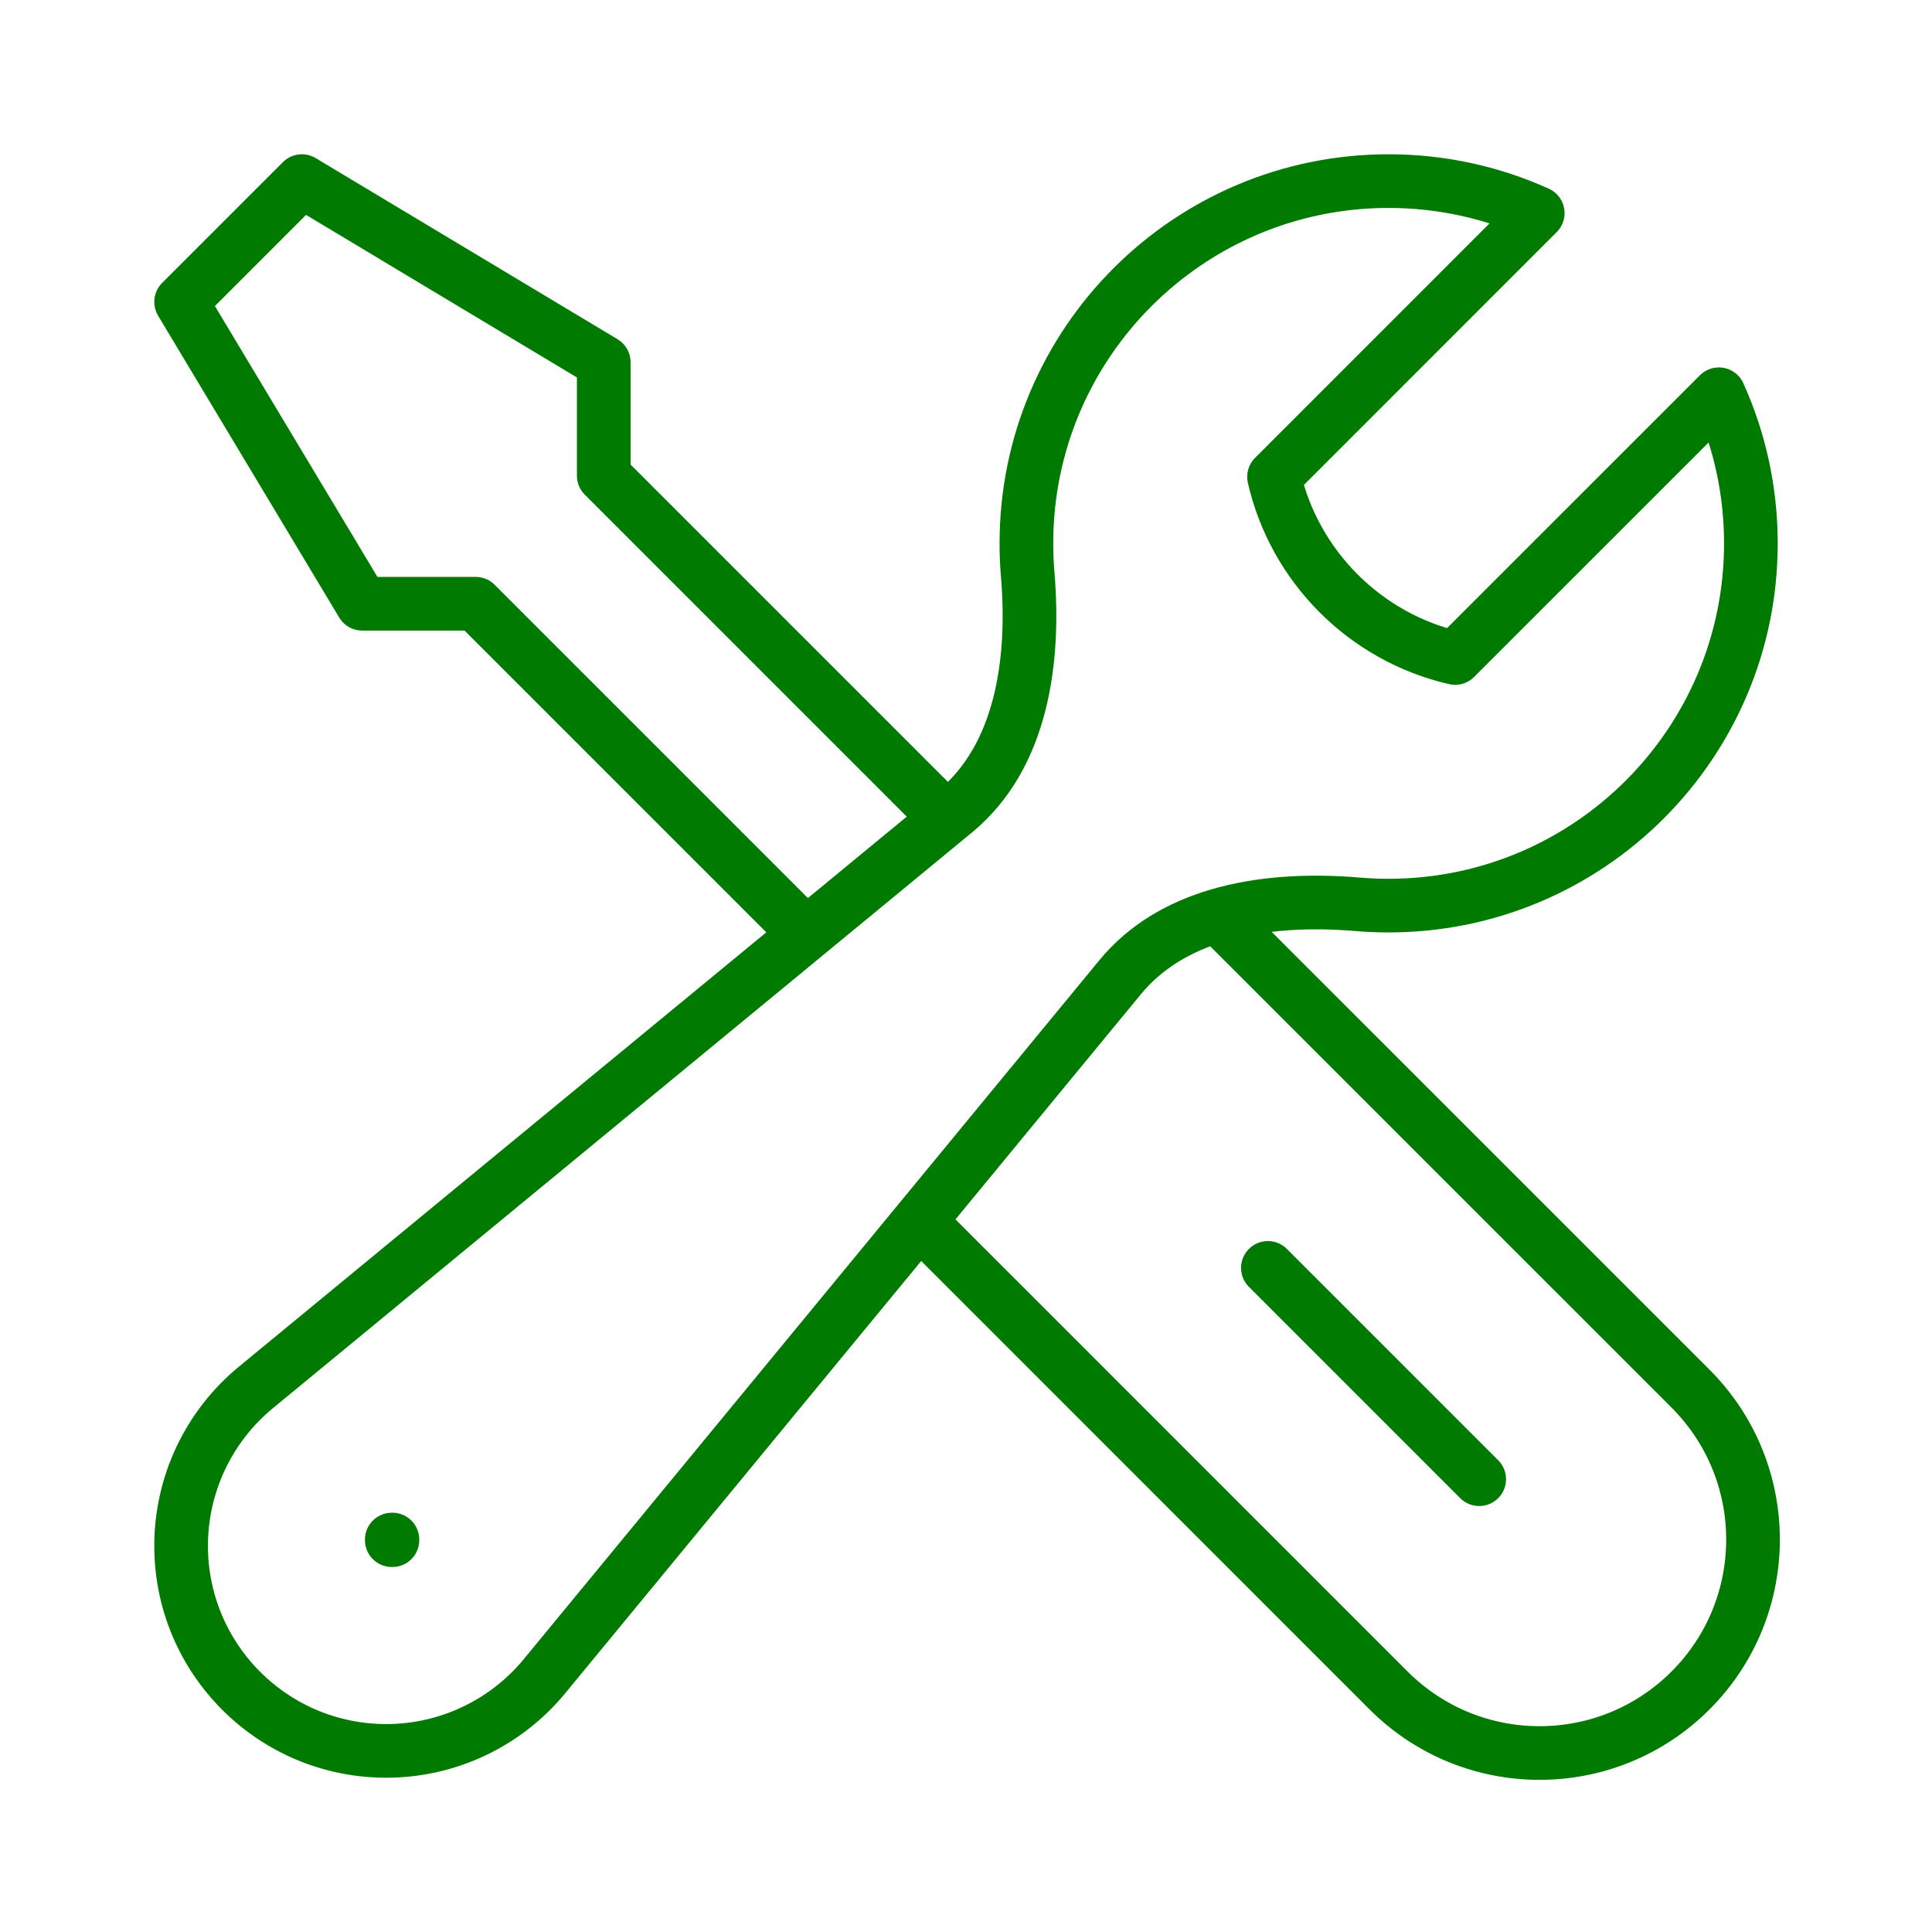
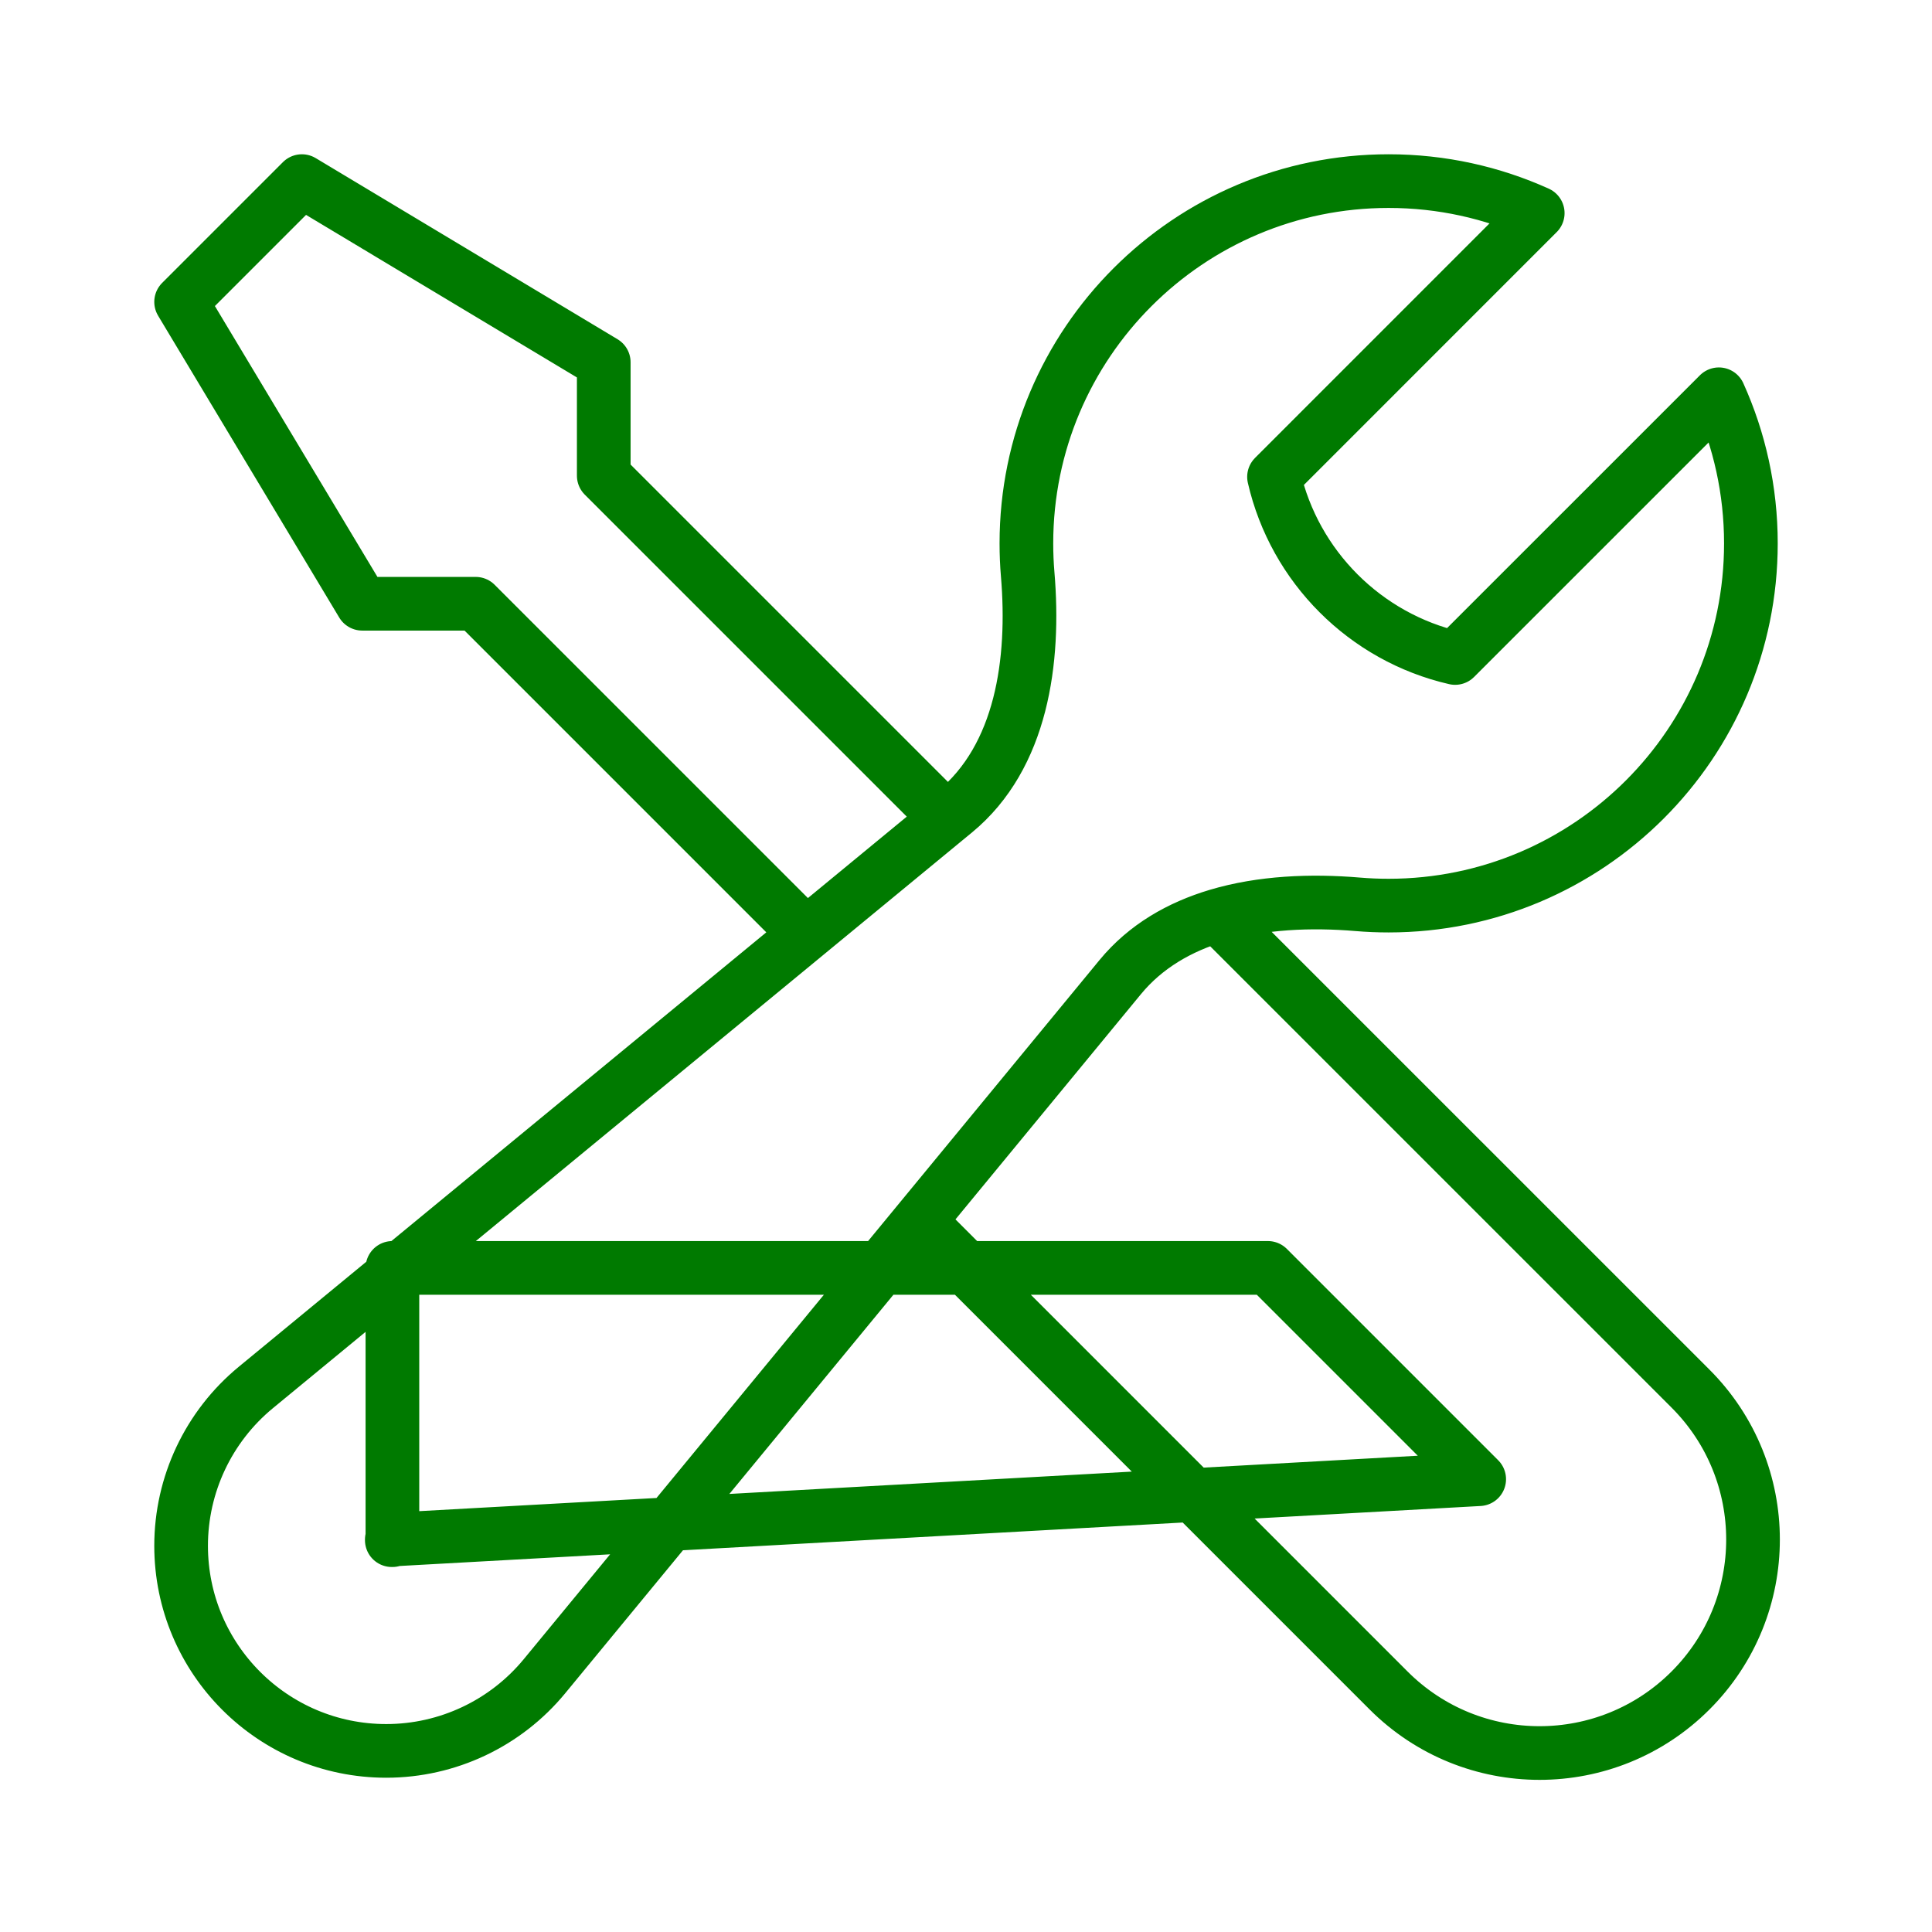
<svg xmlns="http://www.w3.org/2000/svg" width="54" height="54" viewBox="0 0 54 54" fill="none">
-   <path d="M25.694 34.131L38.812 47.25C41.142 49.58 44.92 49.58 47.25 47.25C49.58 44.92 49.58 41.142 47.25 38.812L34.027 25.59M25.694 34.131L31.31 27.311C32.021 26.448 32.972 25.905 34.027 25.59M25.694 34.131L15.22 46.849C14.131 48.172 12.508 48.938 10.795 48.938C7.629 48.938 5.062 46.371 5.062 43.205C5.062 41.492 5.829 39.869 7.151 38.78L22.533 26.113M34.027 25.59C35.264 25.221 36.643 25.166 37.948 25.276C38.233 25.3 38.521 25.312 38.812 25.312C44.404 25.312 48.938 20.779 48.938 15.188C48.938 13.702 48.617 12.291 48.043 11.02L40.671 18.391C38.161 17.815 36.185 15.839 35.609 13.329L42.98 5.957C41.709 5.383 40.298 5.062 38.812 5.062C33.221 5.062 28.688 9.596 28.688 15.188C28.688 15.479 28.7 15.767 28.724 16.052C28.928 18.471 28.563 21.146 26.689 22.69L26.459 22.879M22.533 26.113L13.295 16.875H10.125L5.062 8.438L8.438 5.062L16.875 10.125V13.295L26.459 22.879M22.533 26.113L26.459 22.879M41.344 41.344L35.438 35.438M10.951 43.031H10.968V43.048H10.951V43.031Z" stroke="#007A00" stroke-width="1.5" stroke-linecap="round" stroke-linejoin="round" />
+   <path d="M25.694 34.131L38.812 47.25C41.142 49.58 44.92 49.58 47.25 47.25C49.58 44.92 49.58 41.142 47.25 38.812L34.027 25.59M25.694 34.131L31.31 27.311C32.021 26.448 32.972 25.905 34.027 25.59M25.694 34.131L15.22 46.849C14.131 48.172 12.508 48.938 10.795 48.938C7.629 48.938 5.062 46.371 5.062 43.205C5.062 41.492 5.829 39.869 7.151 38.78L22.533 26.113M34.027 25.59C35.264 25.221 36.643 25.166 37.948 25.276C38.233 25.3 38.521 25.312 38.812 25.312C44.404 25.312 48.938 20.779 48.938 15.188C48.938 13.702 48.617 12.291 48.043 11.02L40.671 18.391C38.161 17.815 36.185 15.839 35.609 13.329L42.98 5.957C41.709 5.383 40.298 5.062 38.812 5.062C33.221 5.062 28.688 9.596 28.688 15.188C28.688 15.479 28.7 15.767 28.724 16.052C28.928 18.471 28.563 21.146 26.689 22.69L26.459 22.879M22.533 26.113L13.295 16.875H10.125L5.062 8.438L8.438 5.062L16.875 10.125V13.295L26.459 22.879M22.533 26.113L26.459 22.879M41.344 41.344L35.438 35.438H10.968V43.048H10.951V43.031Z" stroke="#007A00" stroke-width="1.5" stroke-linecap="round" stroke-linejoin="round" />
</svg>